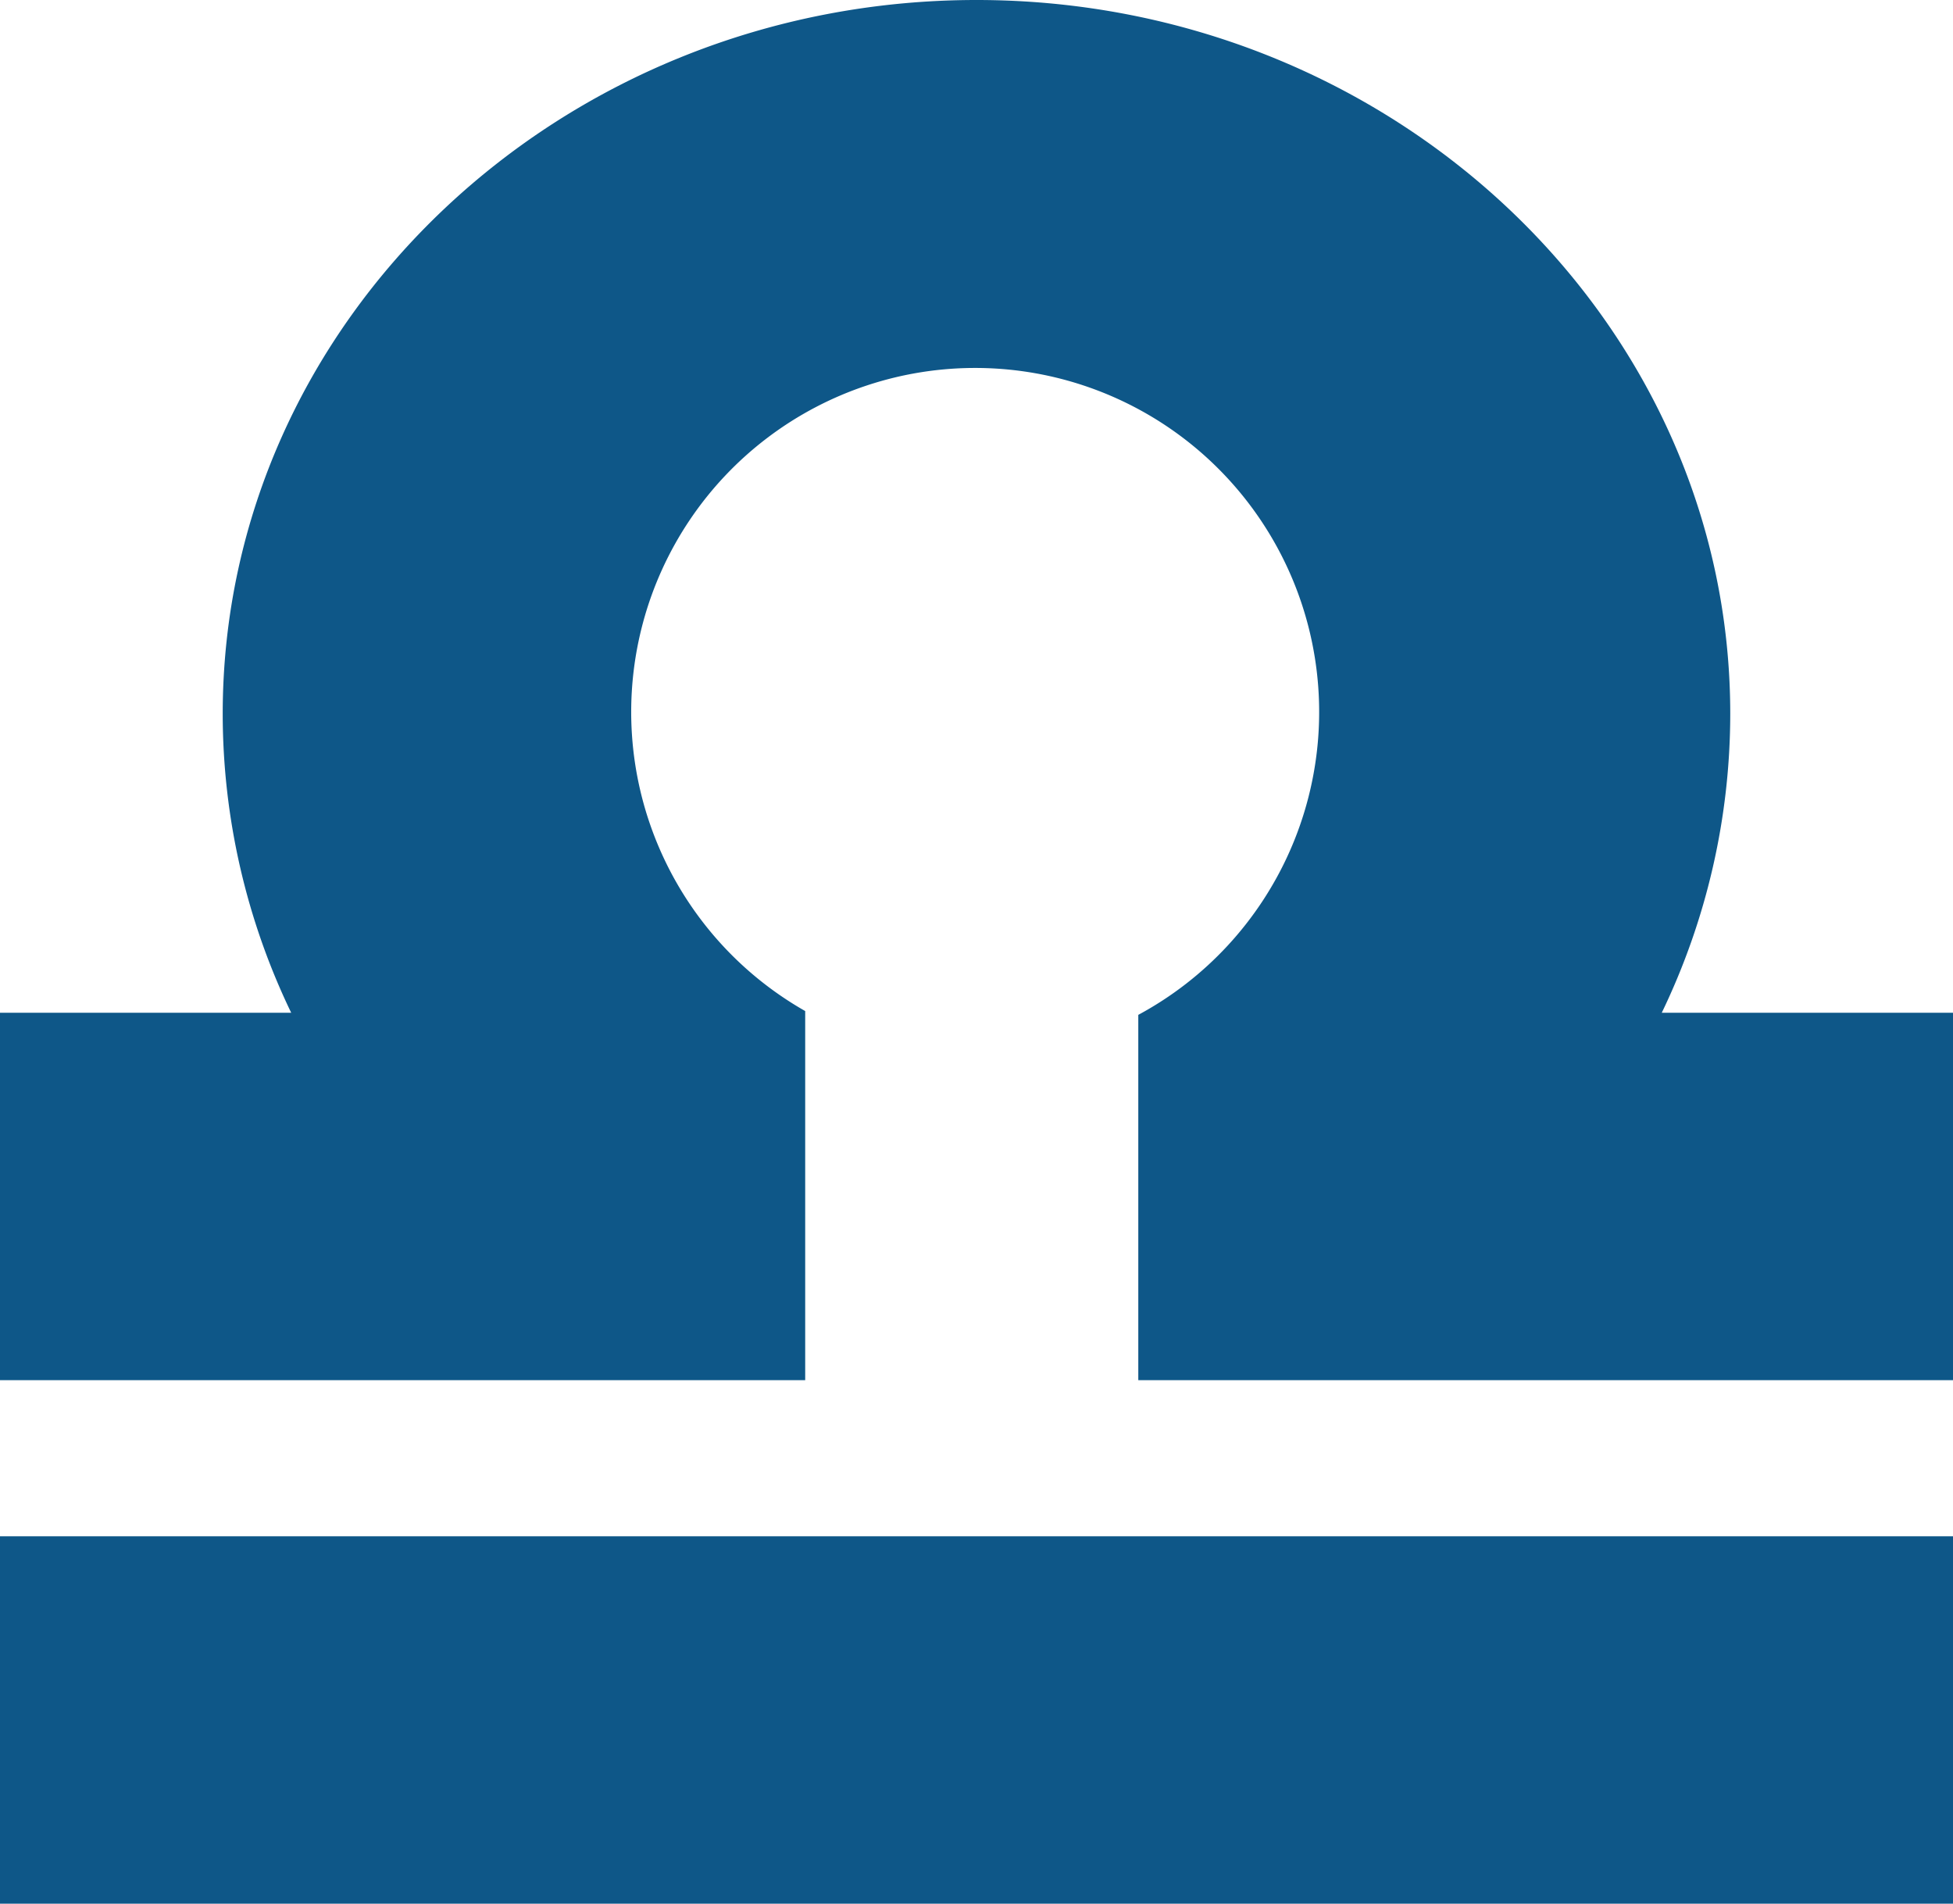
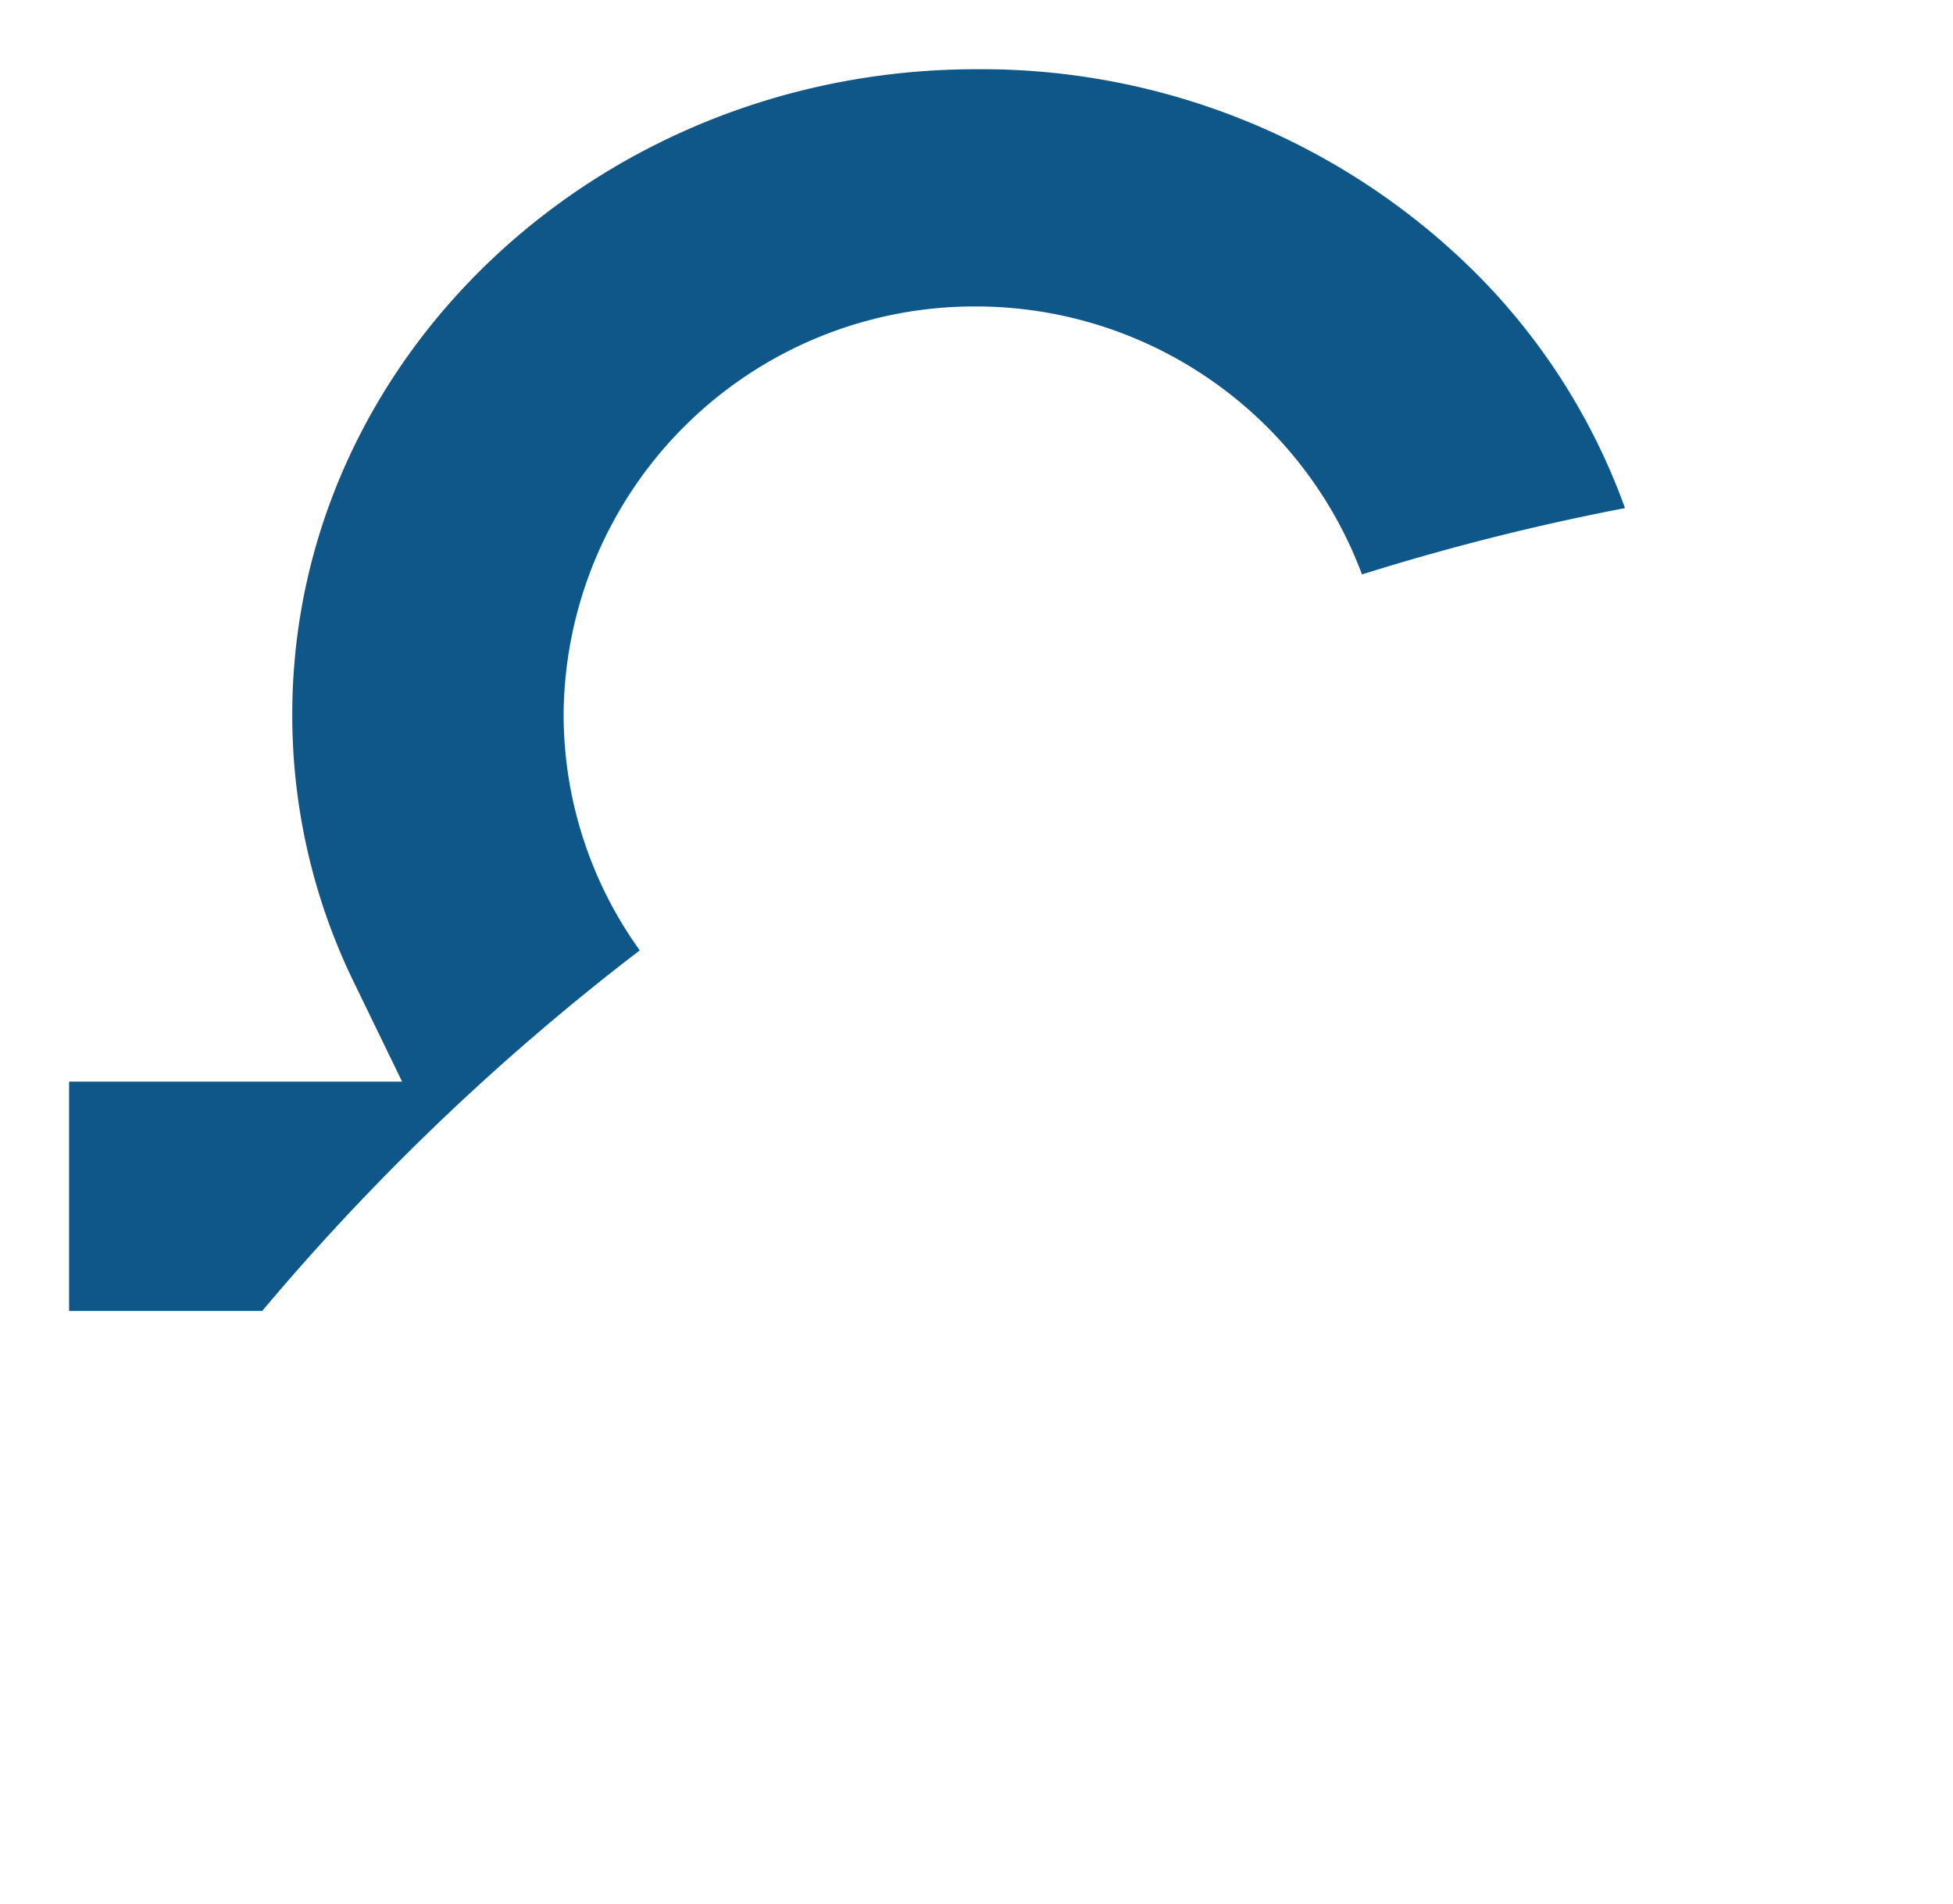
<svg xmlns="http://www.w3.org/2000/svg" width="51.326" height="50.025" viewBox="0 0 51.326 50.025">
  <g id="Libra" transform="translate(-135.153 -607.155)">
    <g id="Grupo_8376" data-name="Grupo 8376" transform="translate(135.153 607.155)">
      <g id="Grupo_8375" data-name="Grupo 8375" transform="translate(51.326 0) rotate(90)">
-         <path id="Caminho_3338" data-name="Caminho 3338" d="M18.759,45.473a18.1,18.1,0,0,0,7.854-1.8v7.654h9.655V30.165h-9.7a9.04,9.04,0,1,1,.1-8.754h9.6V0H26.613V7.654a18.1,18.1,0,0,0-7.854-1.8C8.4,5.853,0,14.757,0,25.663S8.4,45.473,18.759,45.473Zm31.266,5.853V0H40.37V51.326Z" transform="translate(0 0)" fill="#0e5788" />
-       </g>
+         </g>
    </g>
    <g id="Grupo_8378" data-name="Grupo 8378" transform="translate(136.968 608.972)">
      <g id="Grupo_8377" data-name="Grupo 8377" transform="translate(0 0)">
        <path id="Caminho_3339" data-name="Caminho 3339" d="M-75.111-33.767a10.623,10.623,0,0,1-2-6.181A10.8,10.8,0,0,1-66.281-50.685a10.83,10.83,0,0,1,10.152,7.042,62.046,62.046,0,0,1,6.912-1.743,16.767,16.767,0,0,0-4.29-6.533,18.42,18.42,0,0,0-12.753-5c-9.916,0-17.982,7.6-17.982,16.953a16.007,16.007,0,0,0,1.618,7.038l1.268,2.612h-8.751v6.025h5.076a62.818,62.818,0,0,1,9.922-9.474" transform="translate(90.108 56.921)" fill="#0e5788" />
      </g>
    </g>
  </g>
</svg>